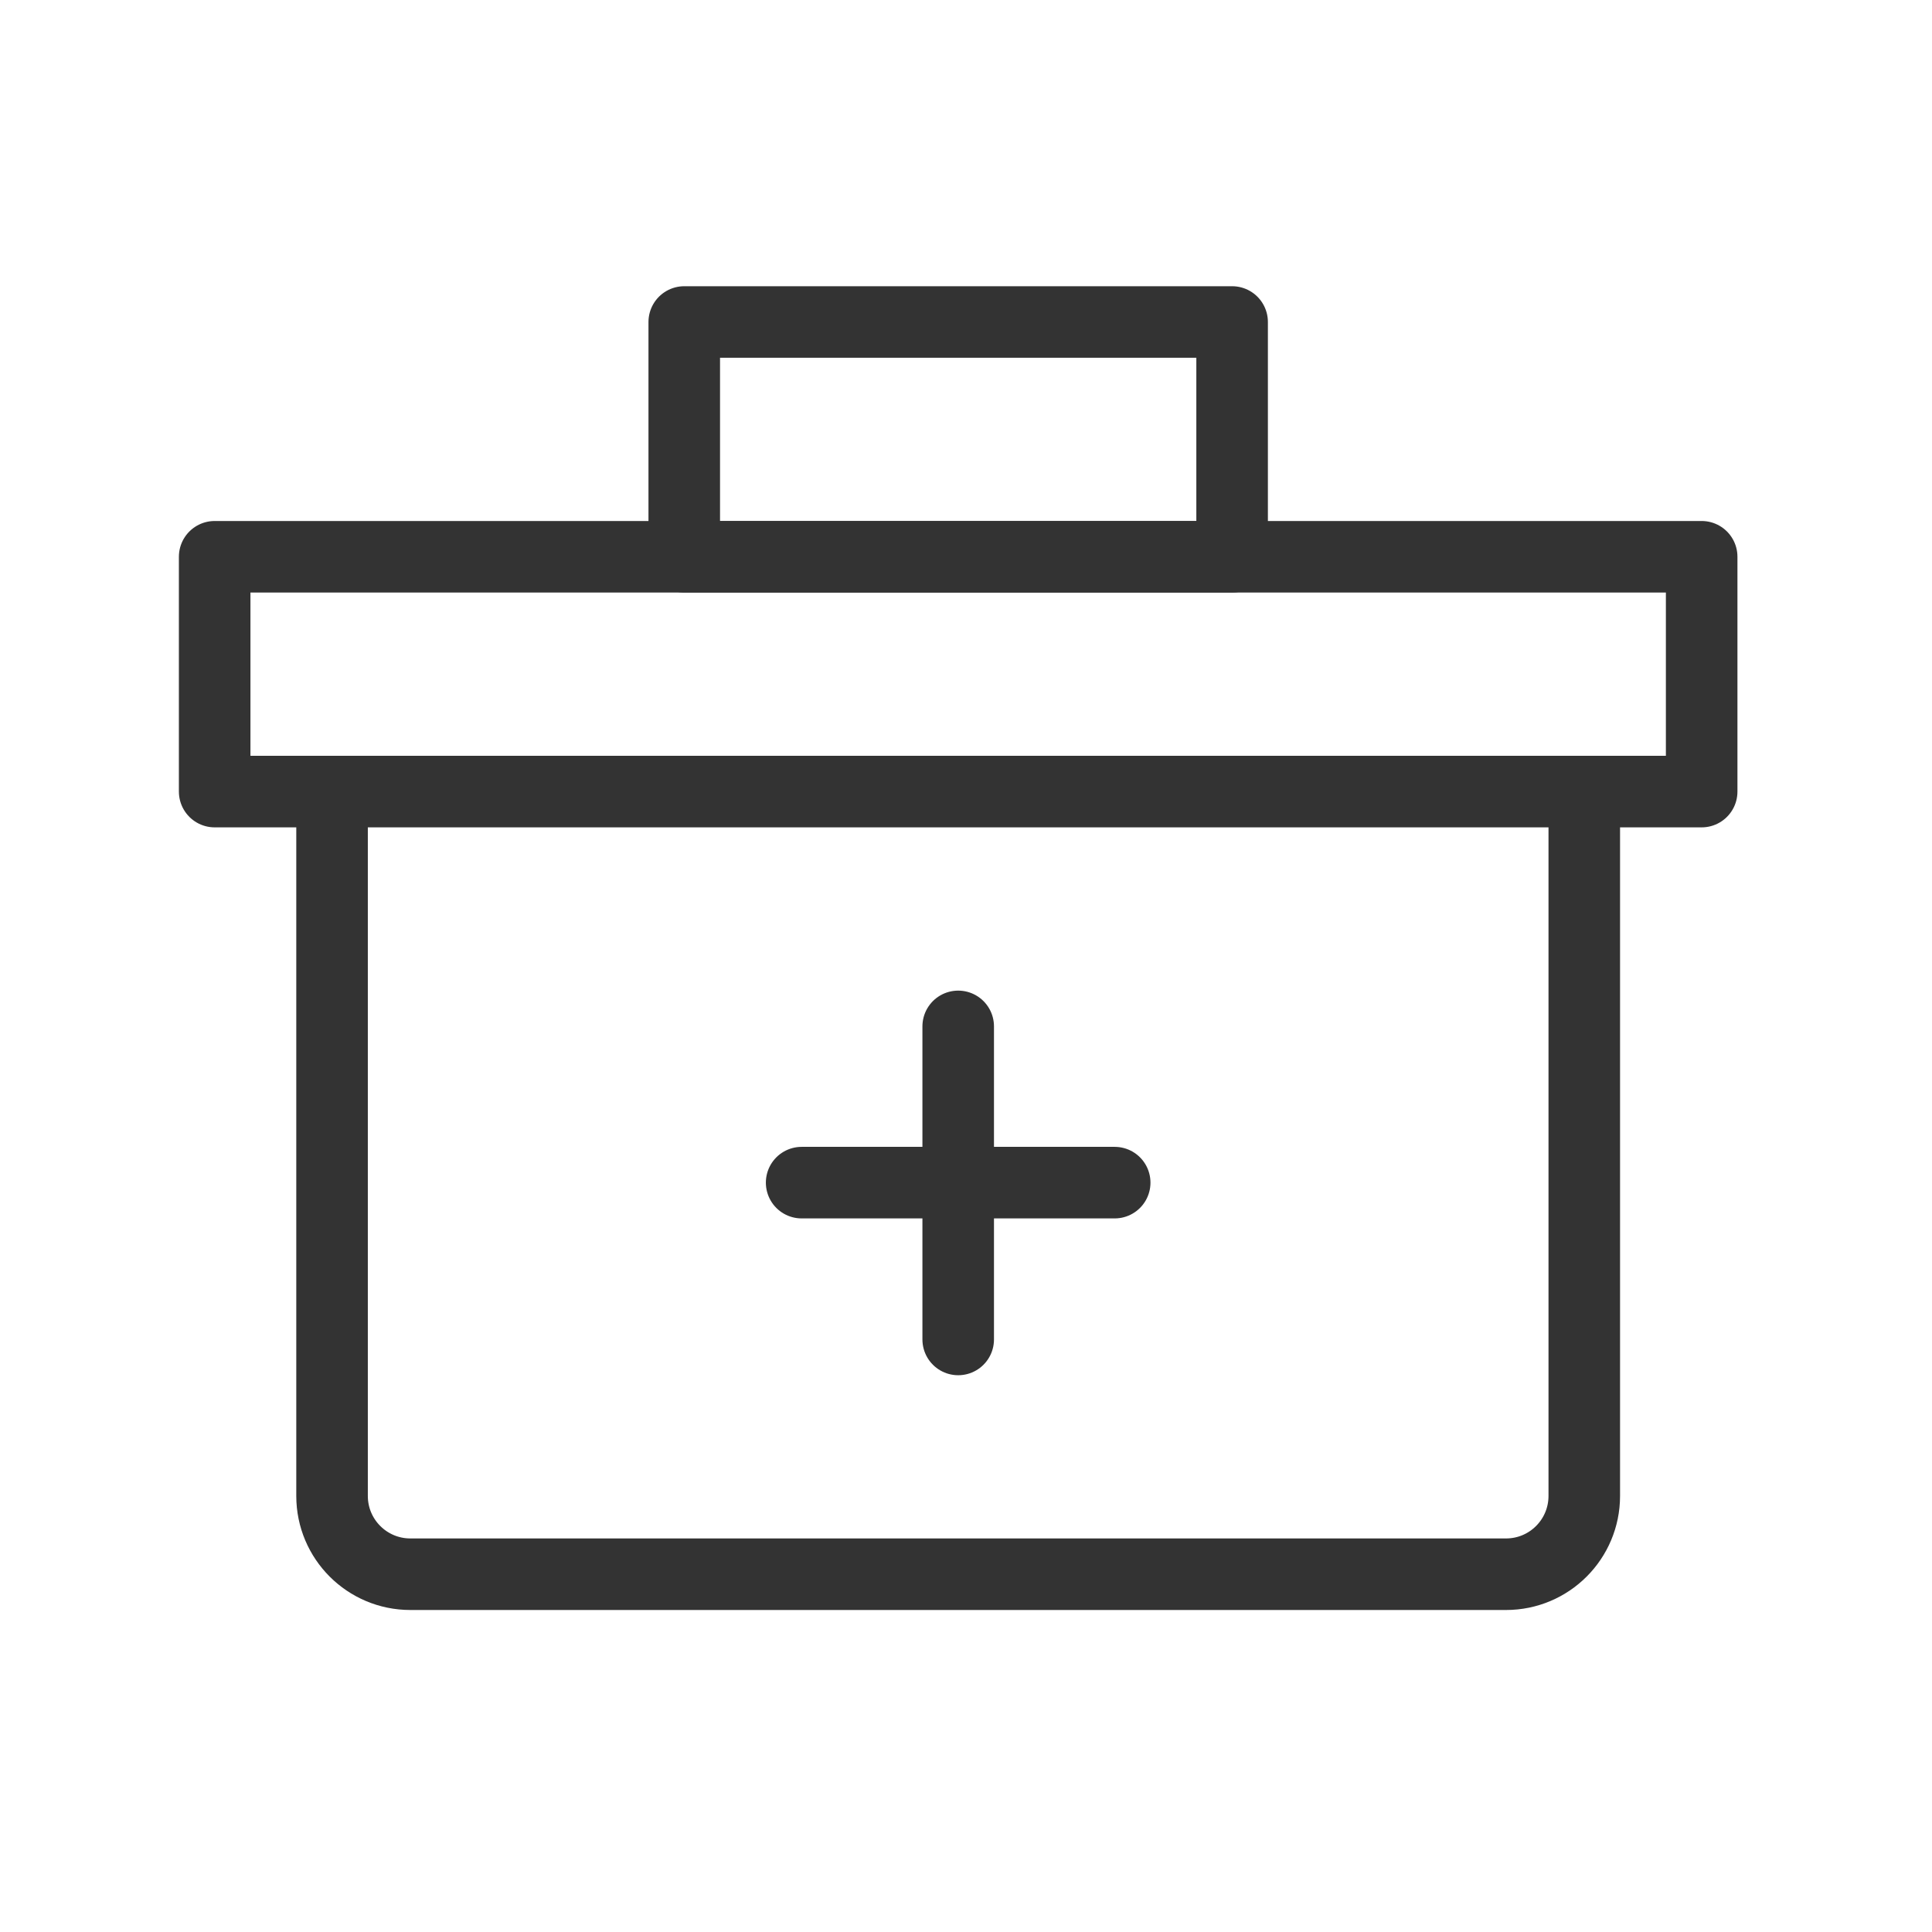
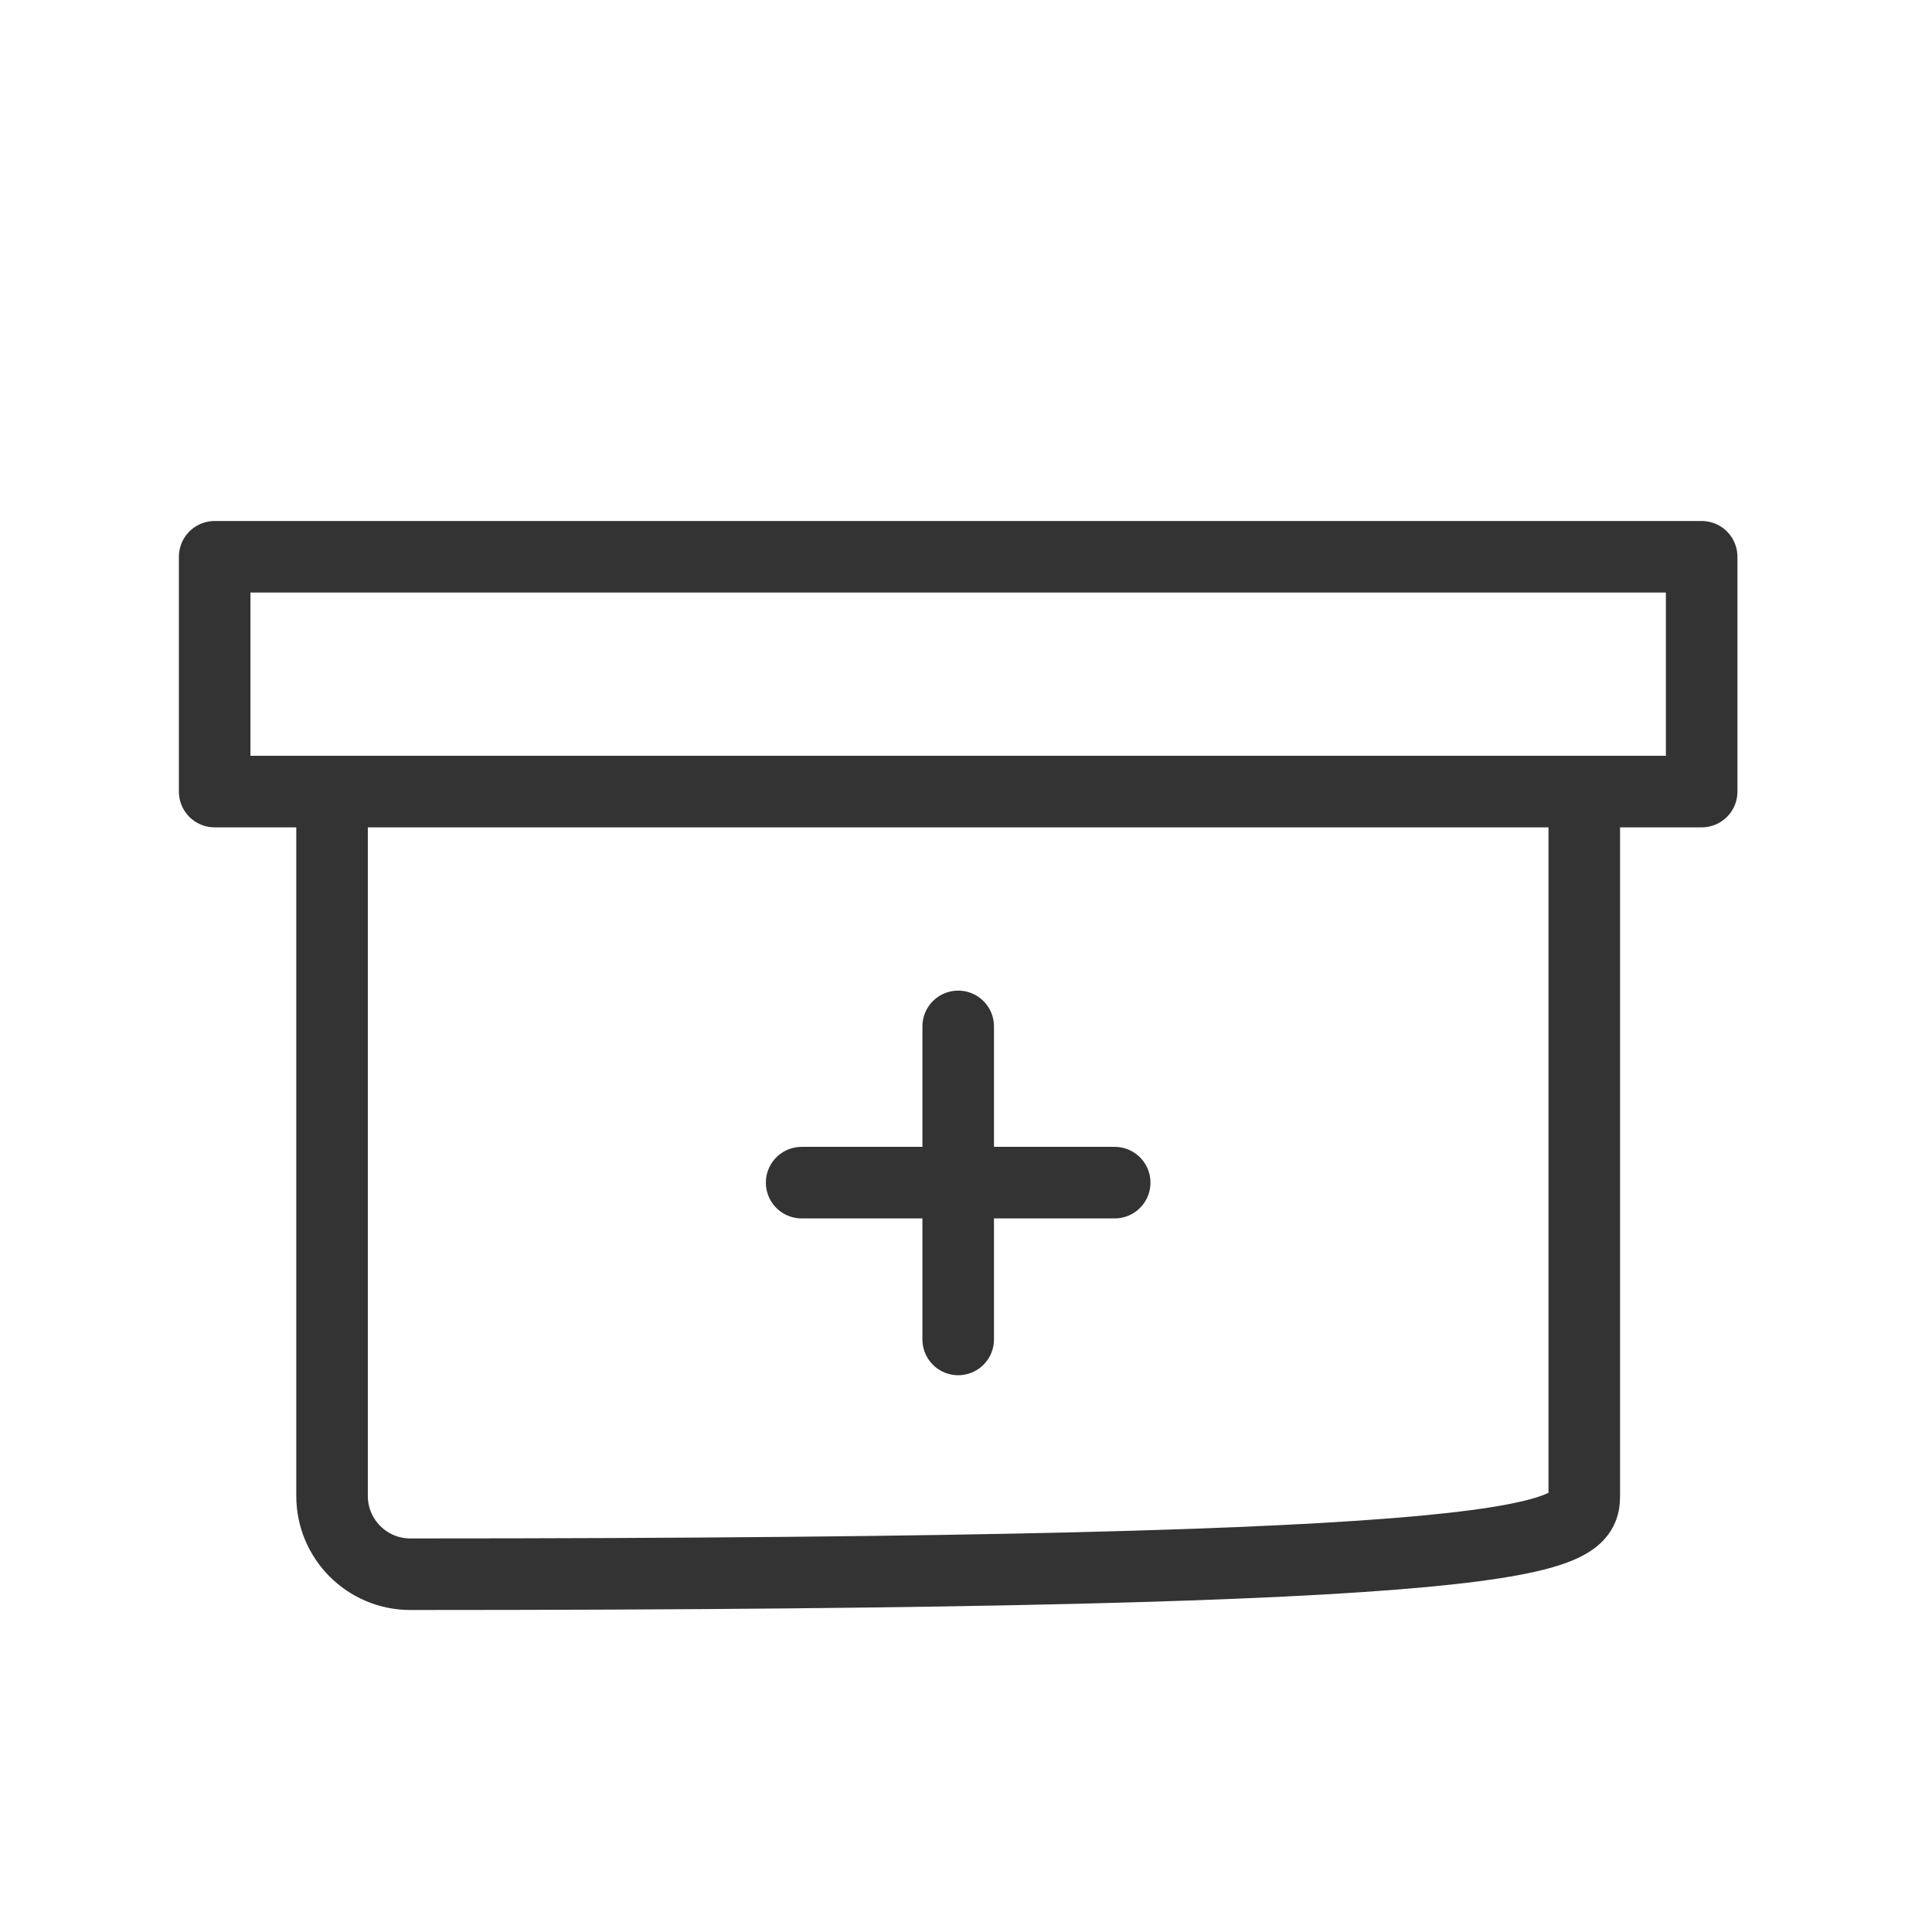
<svg xmlns="http://www.w3.org/2000/svg" width="54" height="54" viewBox="0 0 54 54" fill="none">
-   <path d="M9.281 22.125V41.812C9.281 43.021 10.261 44 11.469 44H42.094C43.302 44 44.281 43.021 44.281 41.812V22.125" stroke="#333333" stroke-width="2" stroke-linejoin="round" />
+   <path d="M9.281 22.125V41.812C9.281 43.021 10.261 44 11.469 44C43.302 44 44.281 43.021 44.281 41.812V22.125" stroke="#333333" stroke-width="2" stroke-linejoin="round" />
  <path d="M6 15.562H47.562V22.125H6V15.562Z" stroke="#333333" stroke-width="2" stroke-linejoin="round" />
-   <path d="M34.438 9H19.125V15.562H34.438V9Z" stroke="#333333" stroke-width="2" stroke-linejoin="round" />
  <path d="M22.406 33.055H31.156" stroke="#333333" stroke-width="2" stroke-linecap="round" stroke-linejoin="round" />
  <path d="M26.782 28.688V37.438" stroke="#333333" stroke-width="2" stroke-linecap="round" stroke-linejoin="round" />
</svg>